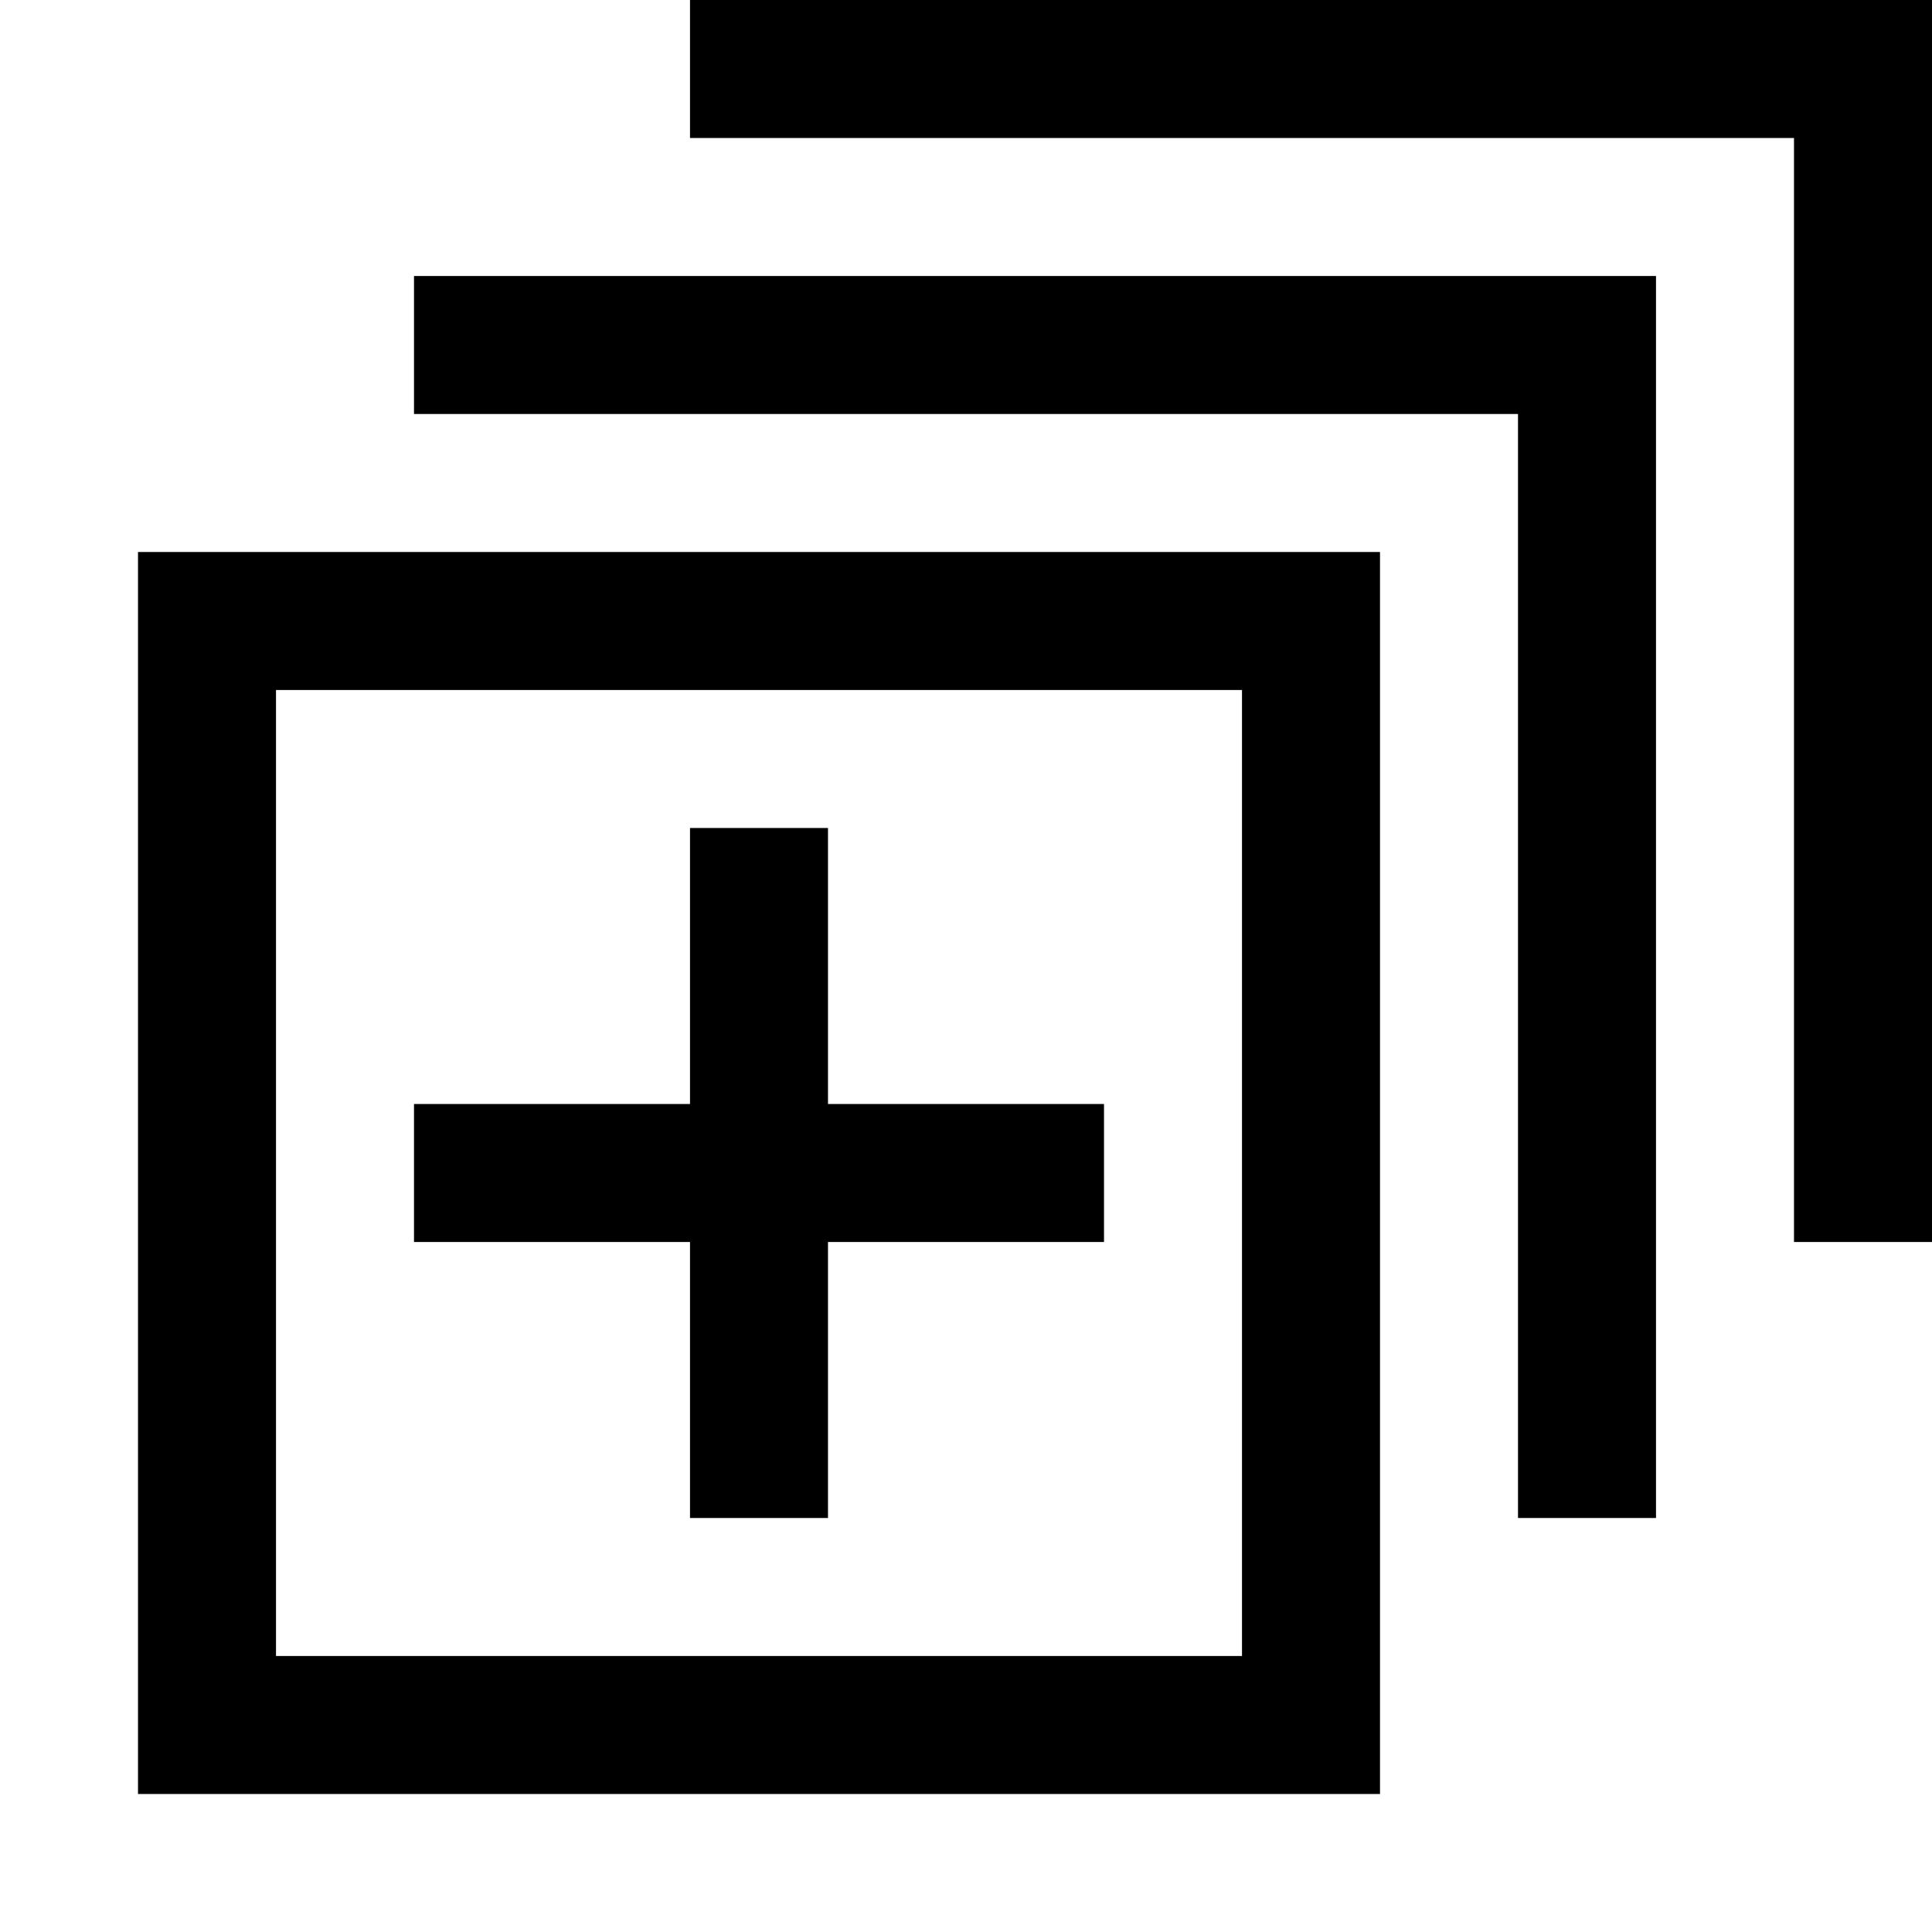
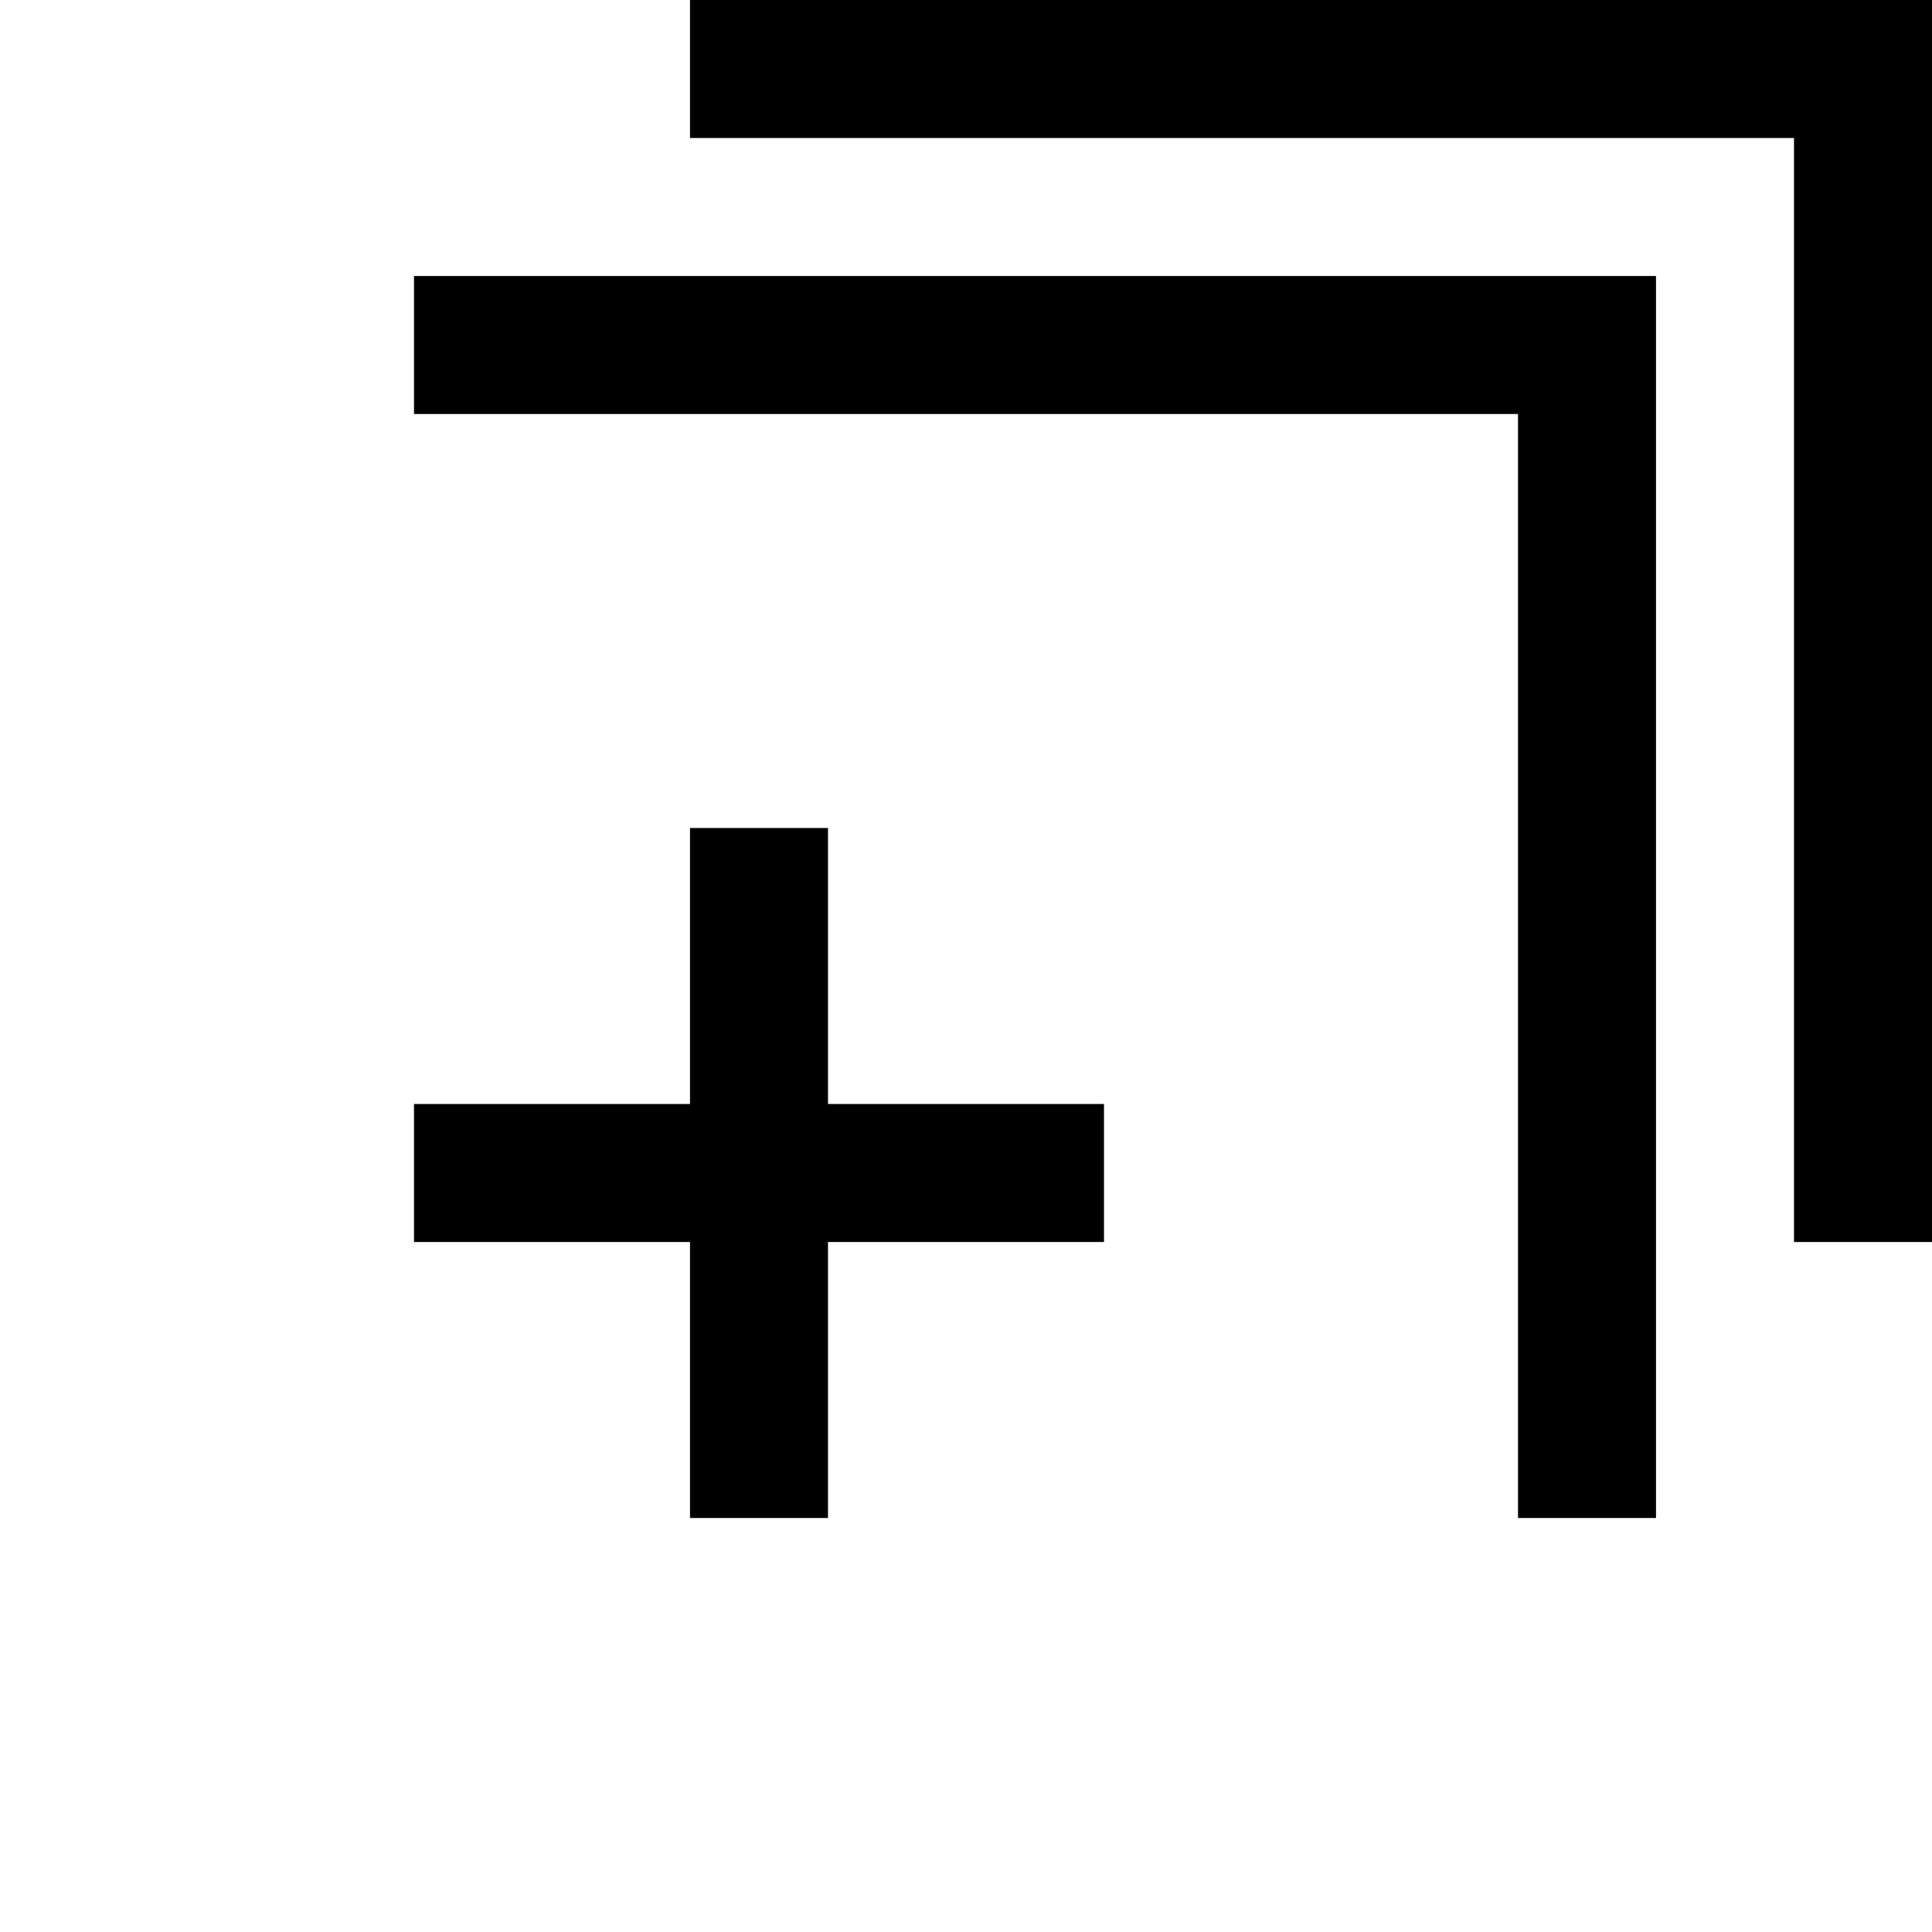
<svg xmlns="http://www.w3.org/2000/svg" xmlns:ns1="http://www.inkscape.org/namespaces/inkscape" xmlns:ns2="http://sodipodi.sourceforge.net/DTD/sodipodi-0.dtd" width="448" height="448" viewBox="0 0 448 448" id="svg2" version="1.1" ns1:version="0.91 r13725" ns2:docname="build-queue-new.svg">
  <title id="title3401">build-queue</title>
  <defs id="defs4" />
  <ns2:namedview id="base" pagecolor="#ffffff" bordercolor="#666666" borderopacity="1.0" ns1:pageopacity="0.0" ns1:pageshadow="2" ns1:zoom="0.98994949" ns1:cx="507.41978" ns1:cy="237.17805" ns1:document-units="px" ns1:current-layer="layer1" showgrid="true" fit-margin-top="448" fit-margin-right="384" fit-margin-left="0" fit-margin-bottom="0" units="px" ns1:window-width="1196" ns1:window-height="852" ns1:window-x="132" ns1:window-y="423" ns1:window-maximized="0" ns1:snap-bbox="true" ns1:bbox-nodes="true">
    <ns1:grid type="xygrid" id="grid3347" spacingx="16" spacingy="16" empspacing="2" originx="0" originy="-1.7498462e-005" />
  </ns2:namedview>
  <g ns1:label="Layer 1" ns1:groupmode="layer" id="layer1" transform="translate(0,-604.362)">
    <path style="fill-opacity:1" d="m 160,796.362 0,64 -64,0 0,32 64,0 0,64 32,0 0,-64 64,0 0,-32 -64,0 0,-64 -32,0 z" id="rect3433" ns1:connector-curvature="0" />
-     <path style="fill-opacity:1;stroke:none;stroke-width:34.622;stroke-linecap:round;stroke-miterlimit:4;stroke-dasharray:none;stroke-opacity:1" d="M 32 128 L 32 160 L 32 384 L 32 416 L 288 416 L 320 416 L 320 384 L 320 160 L 320 128 L 288 128 L 64 128 L 32 128 z M 64 160 L 288 160 L 288 384 L 64 384 L 64 160 z " transform="translate(0,604.362)" id="rect4139" />
    <path style="fill-opacity:1;stroke:none;stroke-width:34.622;stroke-linecap:round;stroke-miterlimit:4;stroke-dasharray:none;stroke-opacity:1" d="M 96 64 L 96 96 L 352 96 L 352 352 L 384 352 L 384 96 L 384 64 L 352 64 L 96 64 z " transform="translate(0,604.362)" id="rect4149" />
    <path style="fill-opacity:1;stroke:none;stroke-width:34.622;stroke-linecap:round;stroke-miterlimit:4;stroke-dasharray:none;stroke-opacity:1" d="M 160 0 L 160 32 L 416 32 L 416 288 L 448 288 L 448 32 L 448 0 L 416 0 L 160 0 z " transform="translate(0,604.362)" id="rect4153" />
  </g>
</svg>